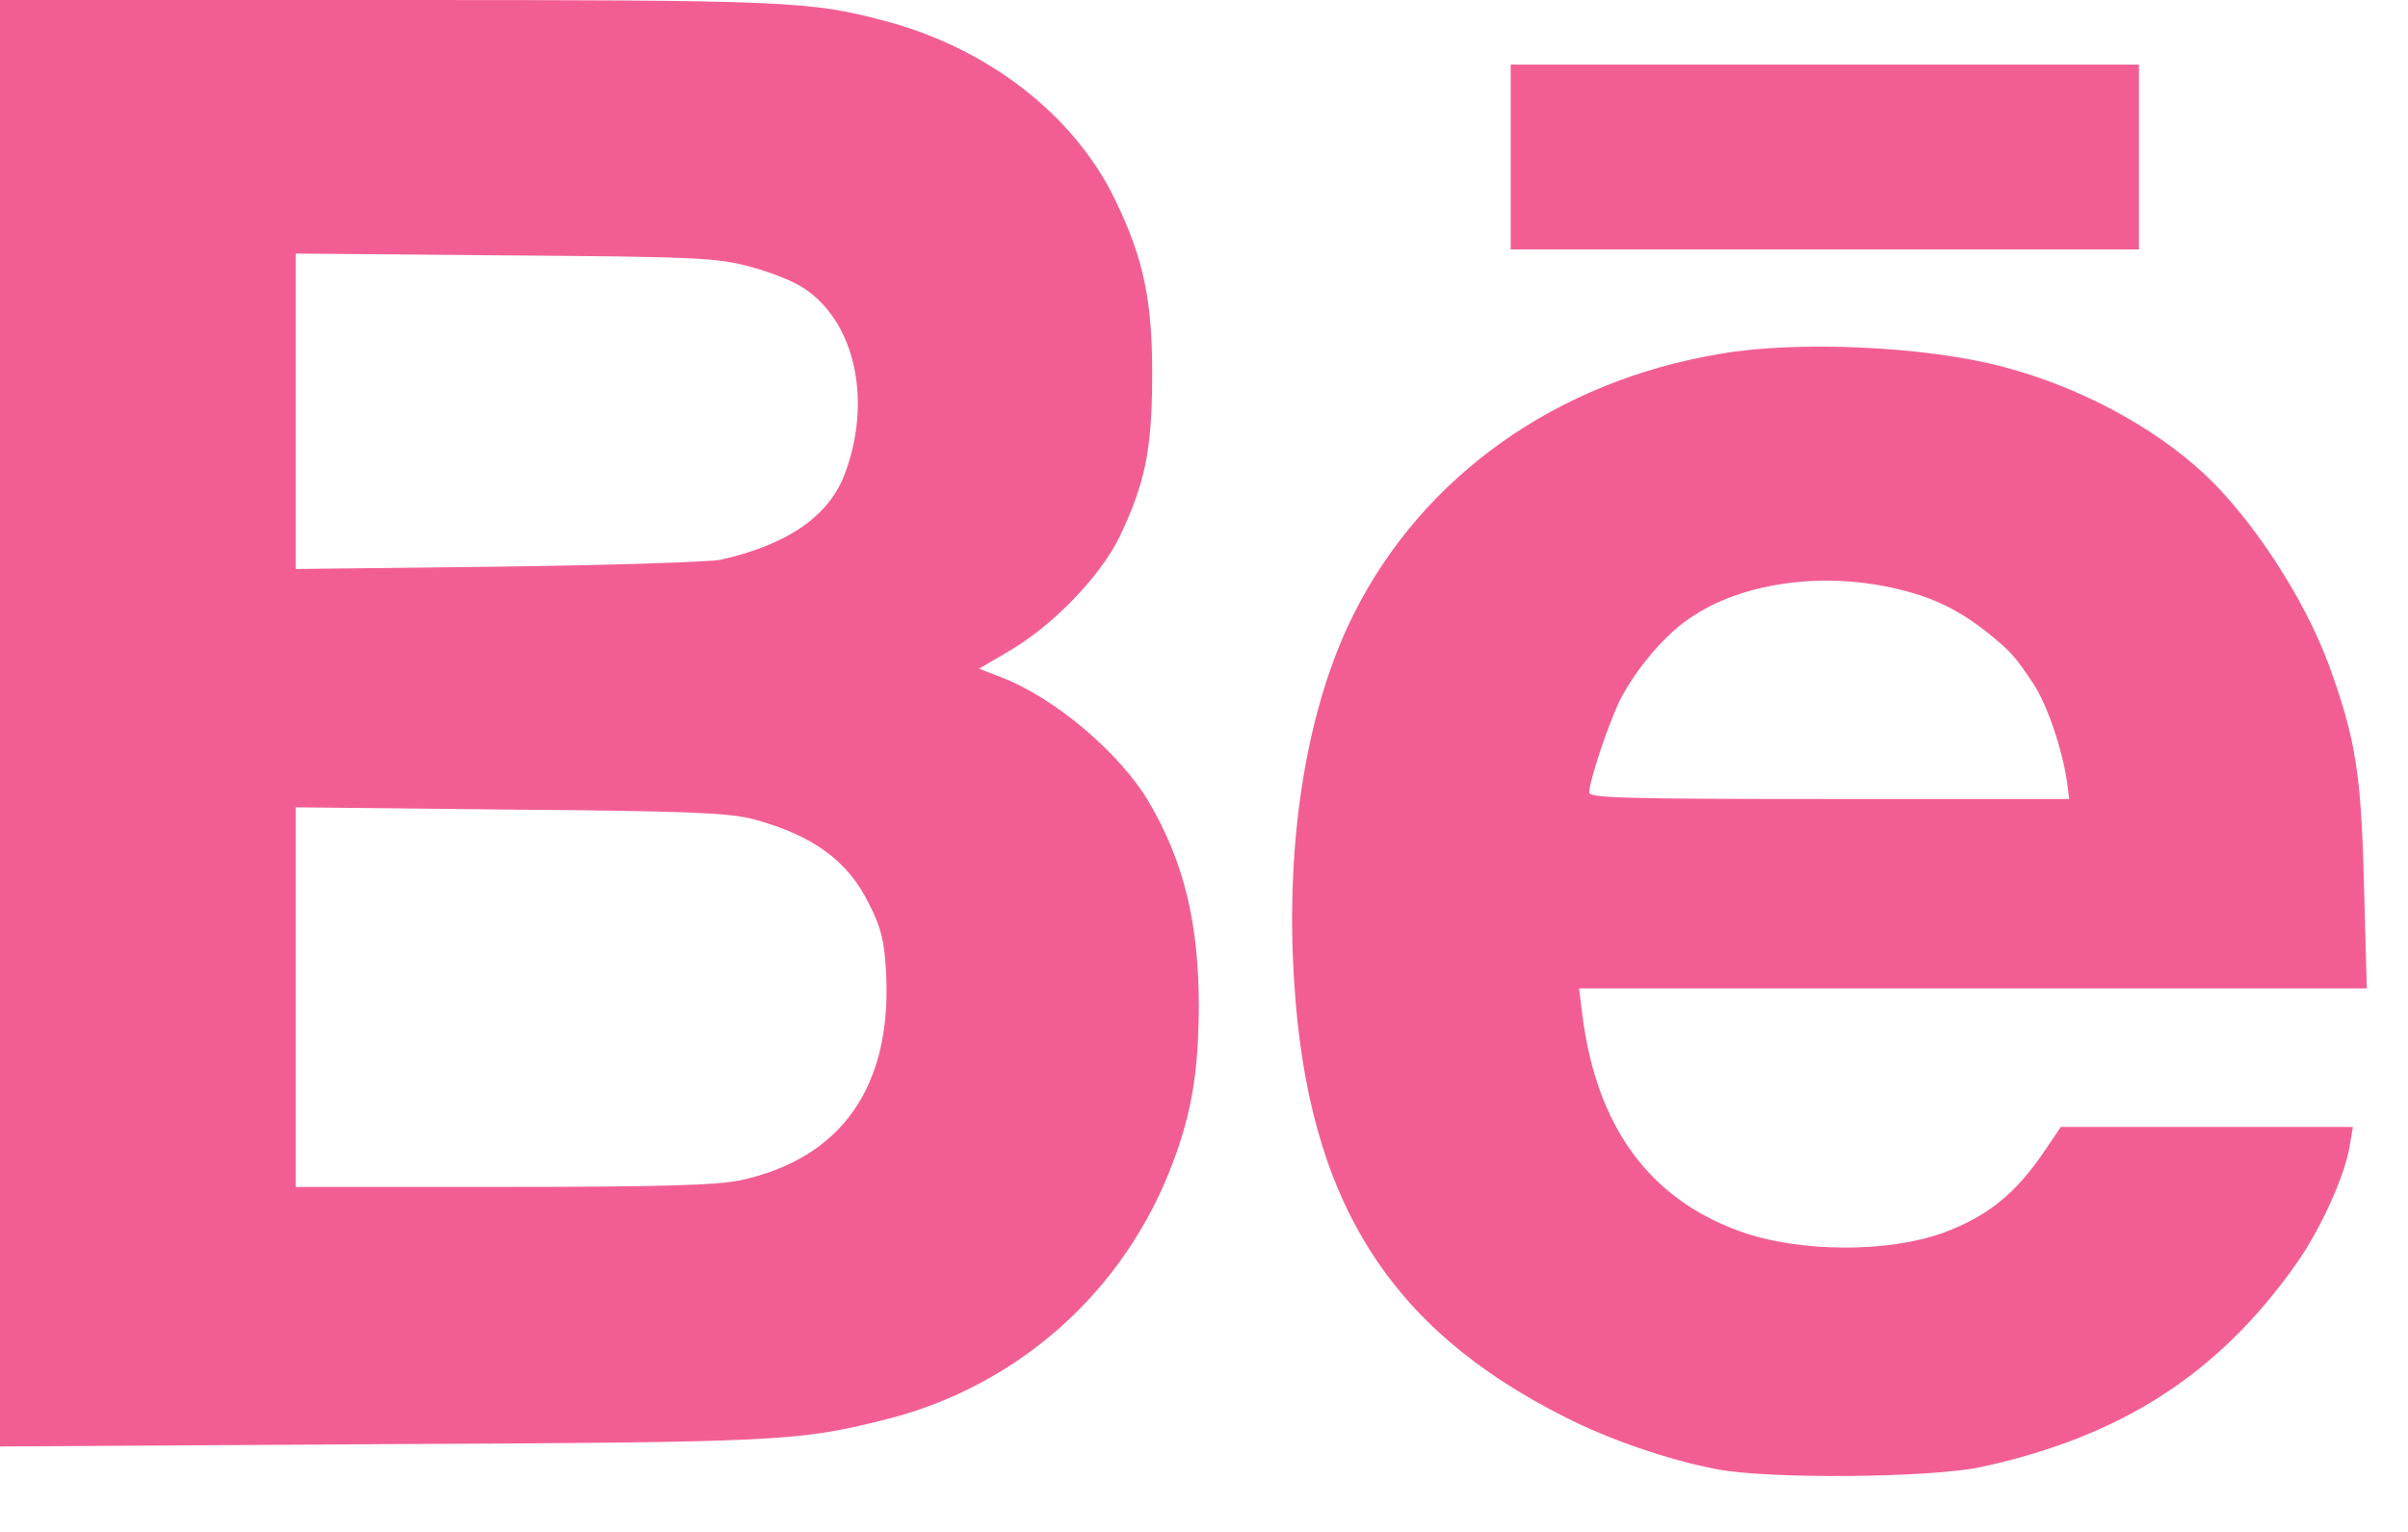
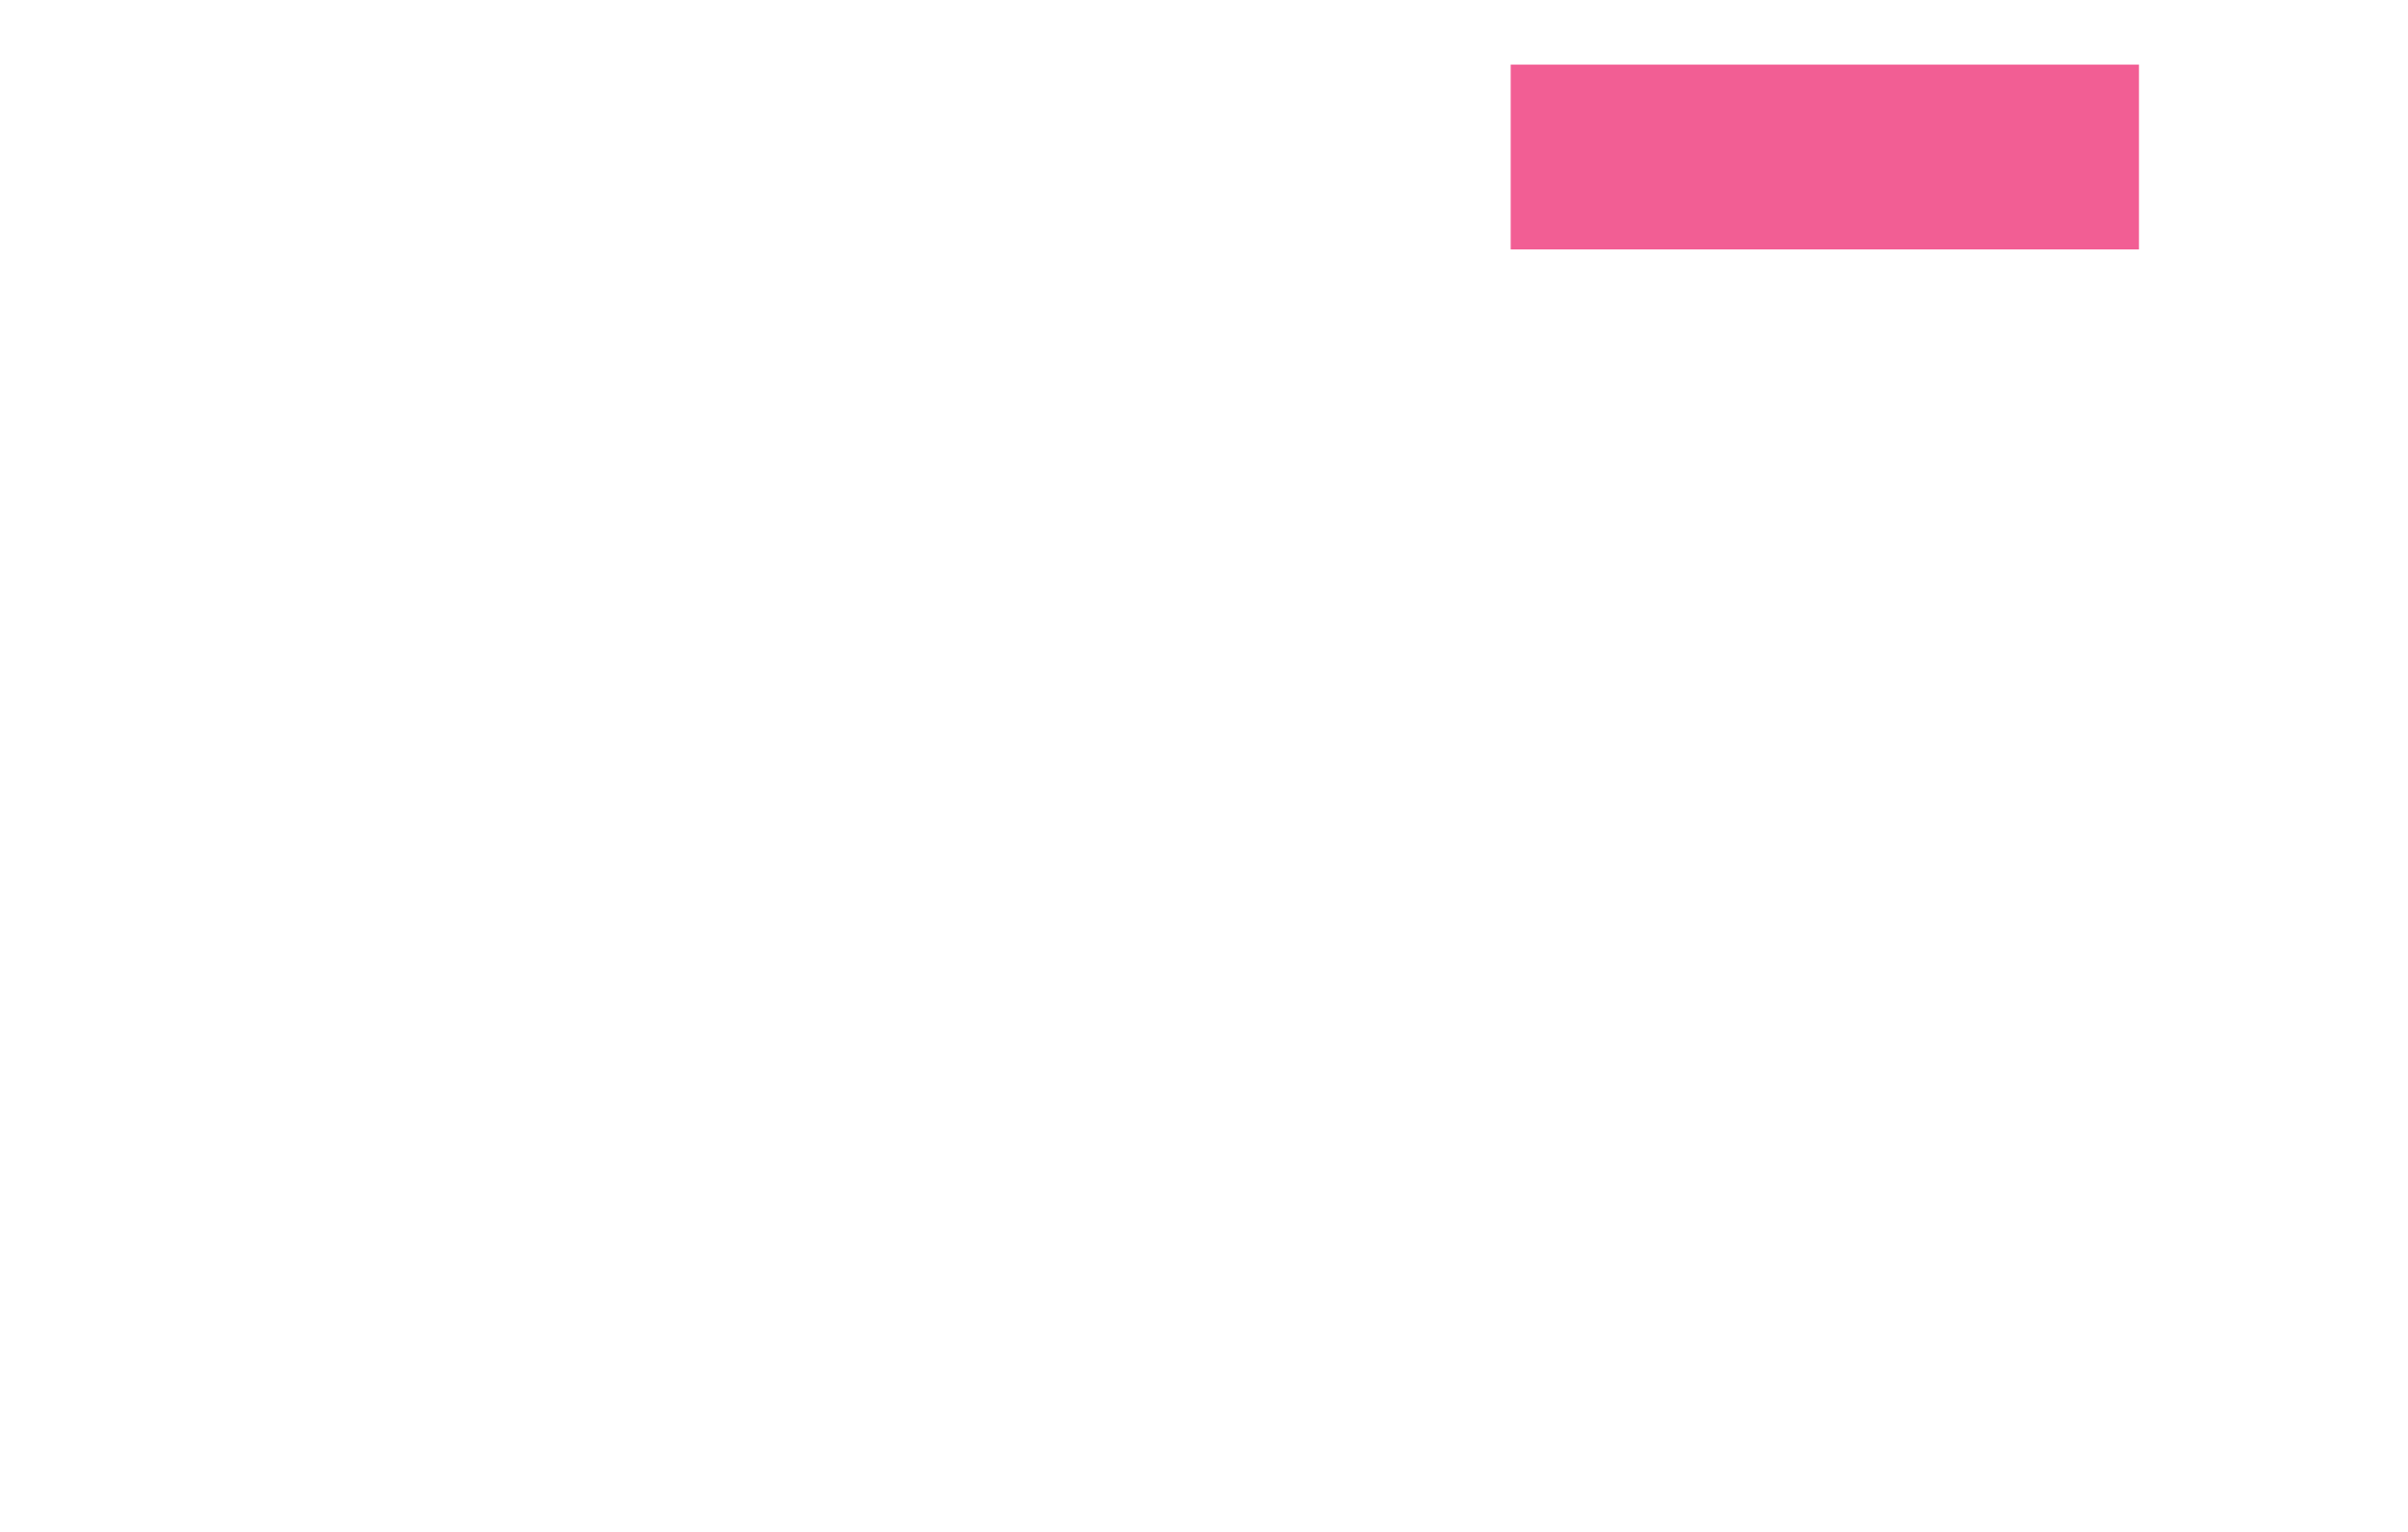
<svg xmlns="http://www.w3.org/2000/svg" width="33" height="21" viewBox="0 0 33 21" fill="none">
-   <path d="M0 9.915V19.829L5.211 19.797C10.681 19.772 10.934 19.759 12.124 19.462C13.954 19.006 15.423 17.695 16.081 15.916C16.334 15.239 16.423 14.688 16.429 13.802C16.429 12.656 16.227 11.82 15.746 10.997C15.347 10.32 14.448 9.56 13.713 9.281L13.416 9.167L13.815 8.933C14.429 8.579 15.087 7.895 15.353 7.338C15.695 6.61 15.784 6.166 15.79 5.191C15.796 4.134 15.676 3.552 15.283 2.741C14.726 1.583 13.542 0.658 12.118 0.285C11.098 0.013 10.769 -8.96454e-05 5.274 -8.96454e-05H0V9.915ZM10.269 3.653C10.541 3.723 10.877 3.856 11.016 3.951C11.719 4.413 11.953 5.489 11.58 6.489C11.364 7.072 10.801 7.464 9.877 7.673C9.718 7.705 8.344 7.749 6.825 7.768L4.052 7.8V5.635V3.476L6.92 3.501C9.541 3.52 9.82 3.533 10.269 3.653ZM10.307 11.225C11.136 11.447 11.618 11.795 11.909 12.39C12.08 12.726 12.118 12.896 12.143 13.333C12.226 14.897 11.529 15.885 10.136 16.182C9.813 16.246 9.079 16.271 6.888 16.271H4.052V13.669V11.067L6.983 11.098C9.427 11.117 9.972 11.143 10.307 11.225Z" fill="#F25E94" />
  <path d="M20.703 2.153V3.419H25.008H29.313V2.153V0.886H25.008H20.703V2.153Z" fill="#F25E94" />
-   <path d="M23.577 4.85C21.336 5.223 19.506 6.521 18.557 8.408C17.911 9.687 17.613 11.504 17.734 13.435C17.917 16.436 19.019 18.208 21.456 19.43C22.052 19.734 22.862 20.013 23.52 20.139C24.217 20.279 26.477 20.26 27.161 20.108C29.073 19.69 30.402 18.835 31.466 17.328C31.802 16.854 32.131 16.125 32.2 15.714L32.245 15.448H30.244H28.243L28.041 15.746C27.629 16.36 27.256 16.664 26.635 16.898C25.869 17.177 24.647 17.17 23.843 16.879C22.596 16.429 21.874 15.435 21.684 13.903L21.64 13.549H27.034H32.435L32.397 12.137C32.359 10.598 32.283 10.13 31.916 9.117C31.58 8.205 30.864 7.104 30.193 6.483C29.491 5.837 28.484 5.299 27.446 5.027C26.395 4.748 24.641 4.666 23.577 4.85ZM26.047 8.085C26.515 8.199 26.851 8.37 27.224 8.661C27.56 8.933 27.61 8.99 27.864 9.37C28.053 9.655 28.262 10.269 28.326 10.712L28.357 10.953H25.065C22.299 10.953 21.779 10.94 21.779 10.864C21.779 10.706 22.045 9.915 22.203 9.592C22.419 9.174 22.805 8.712 23.153 8.477C23.875 7.977 25.015 7.825 26.047 8.085Z" fill="#F25E94" />
</svg>